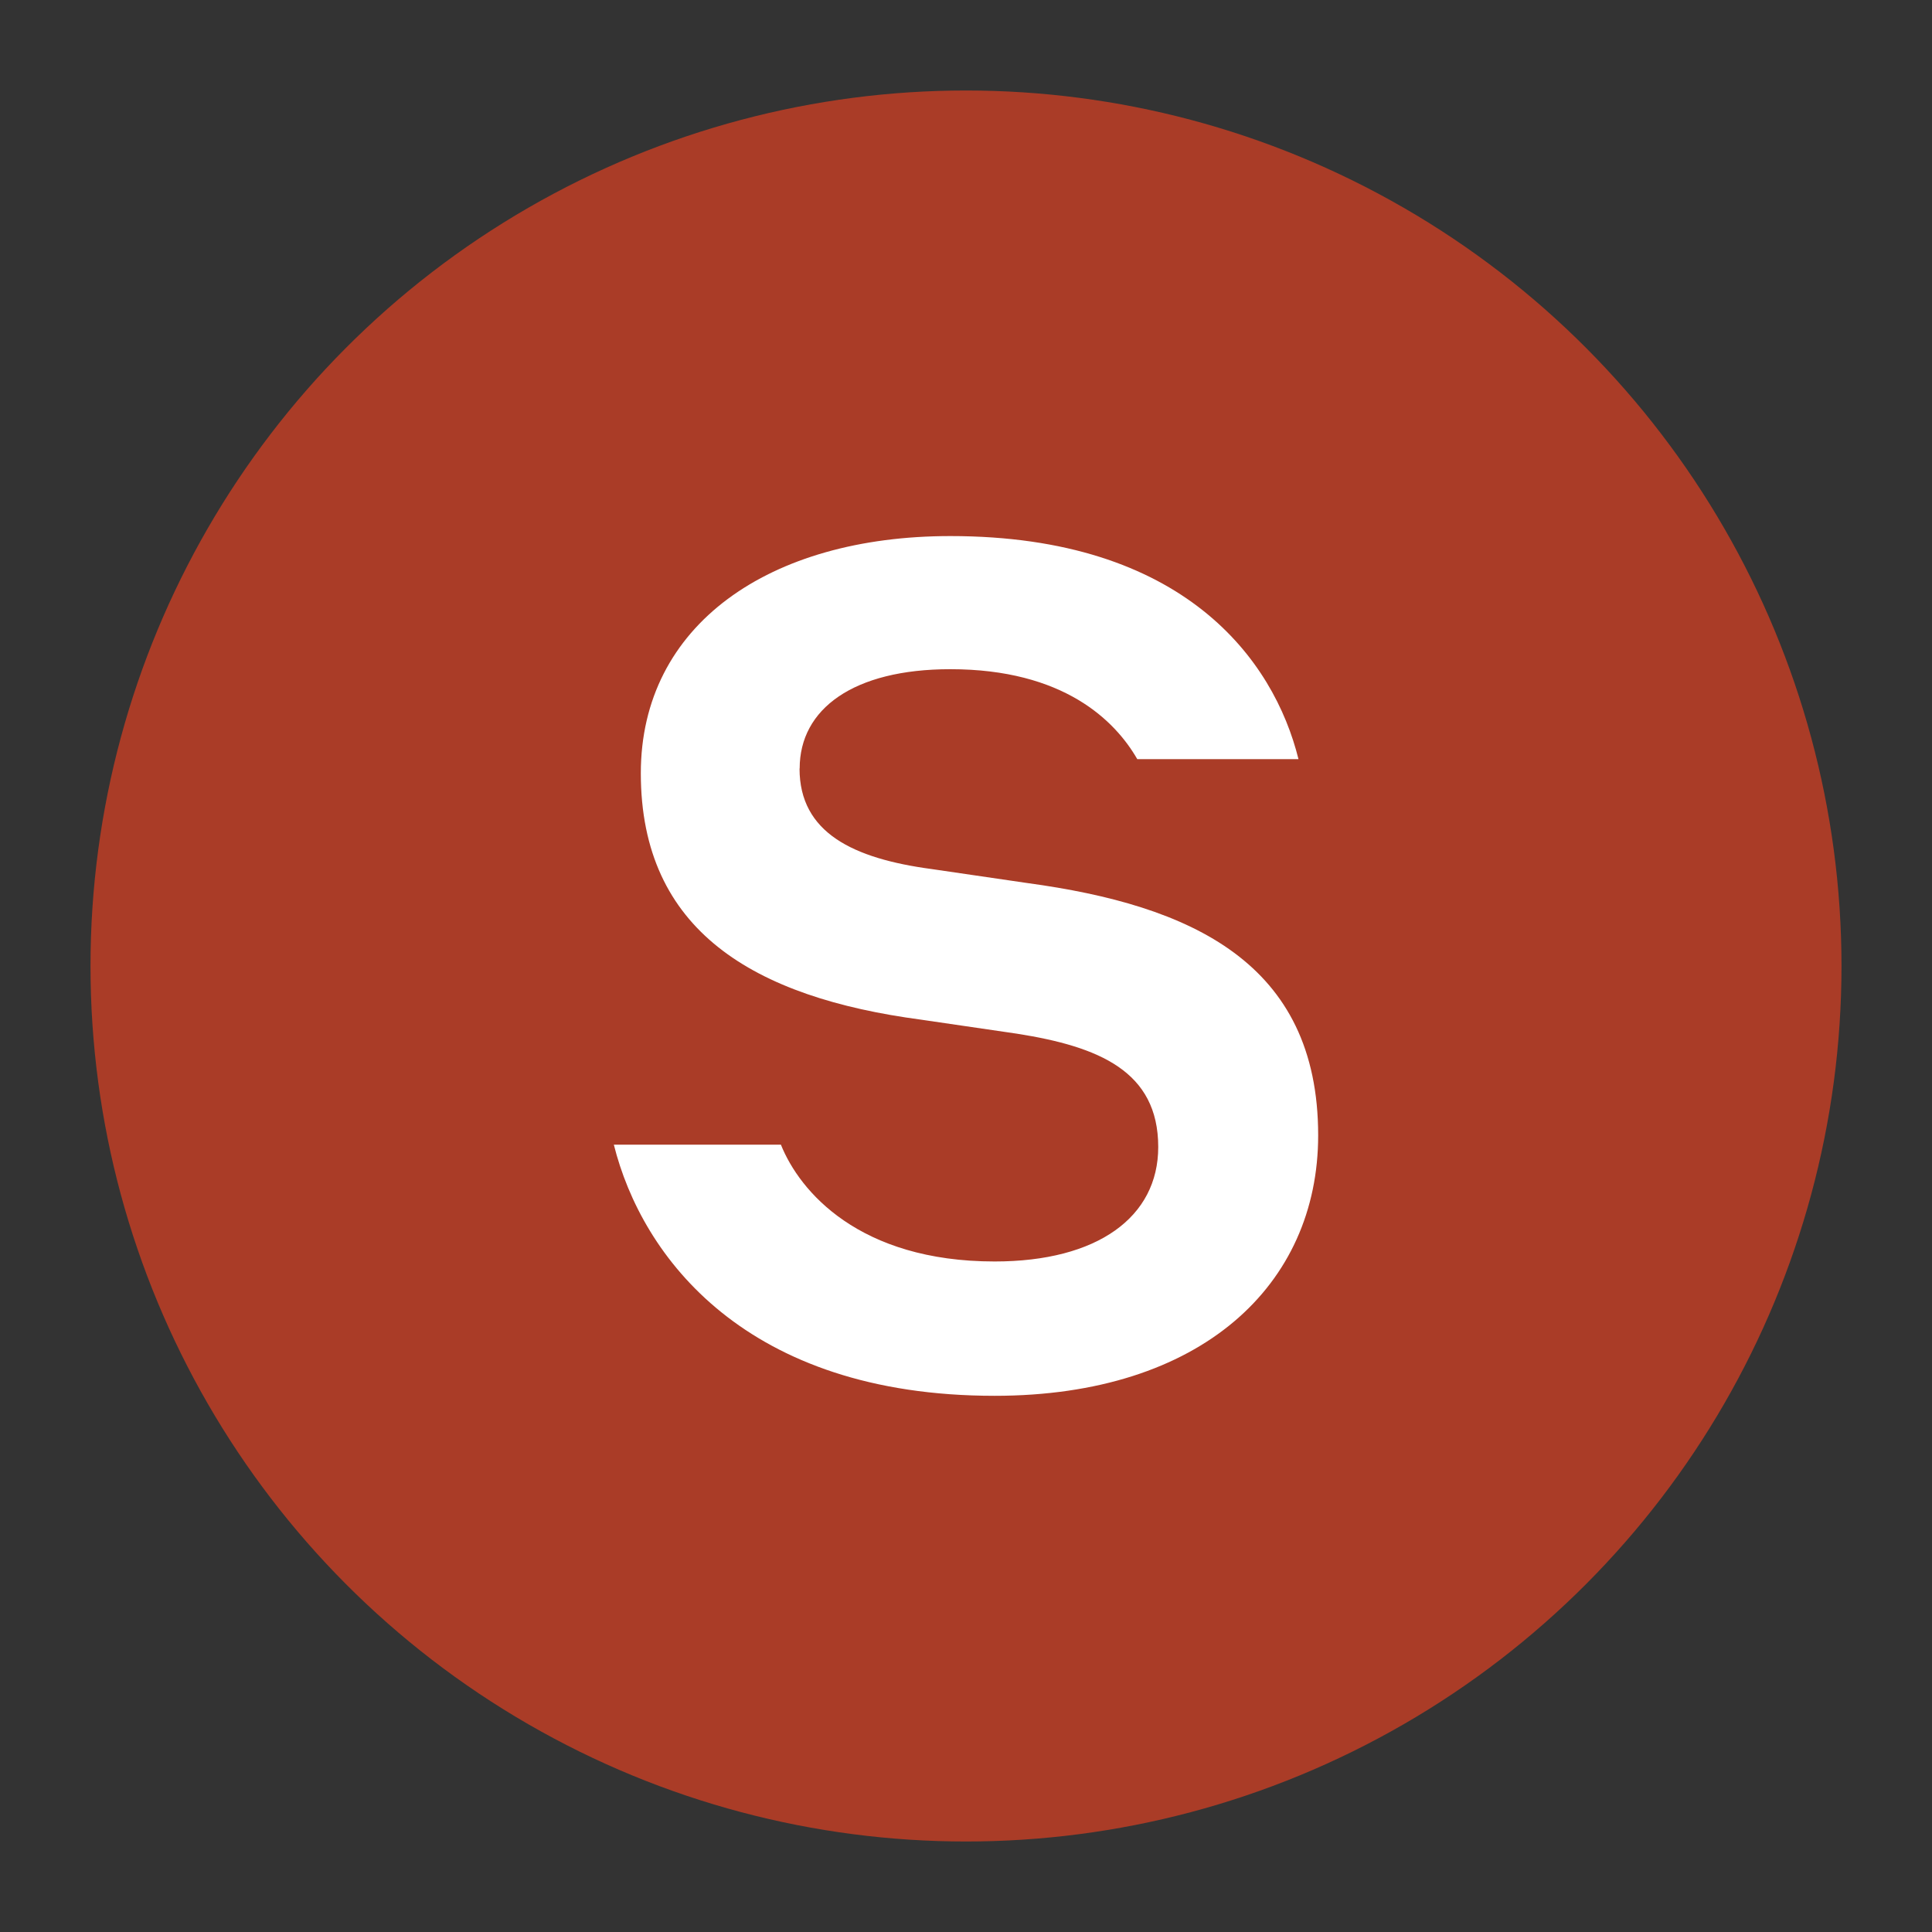
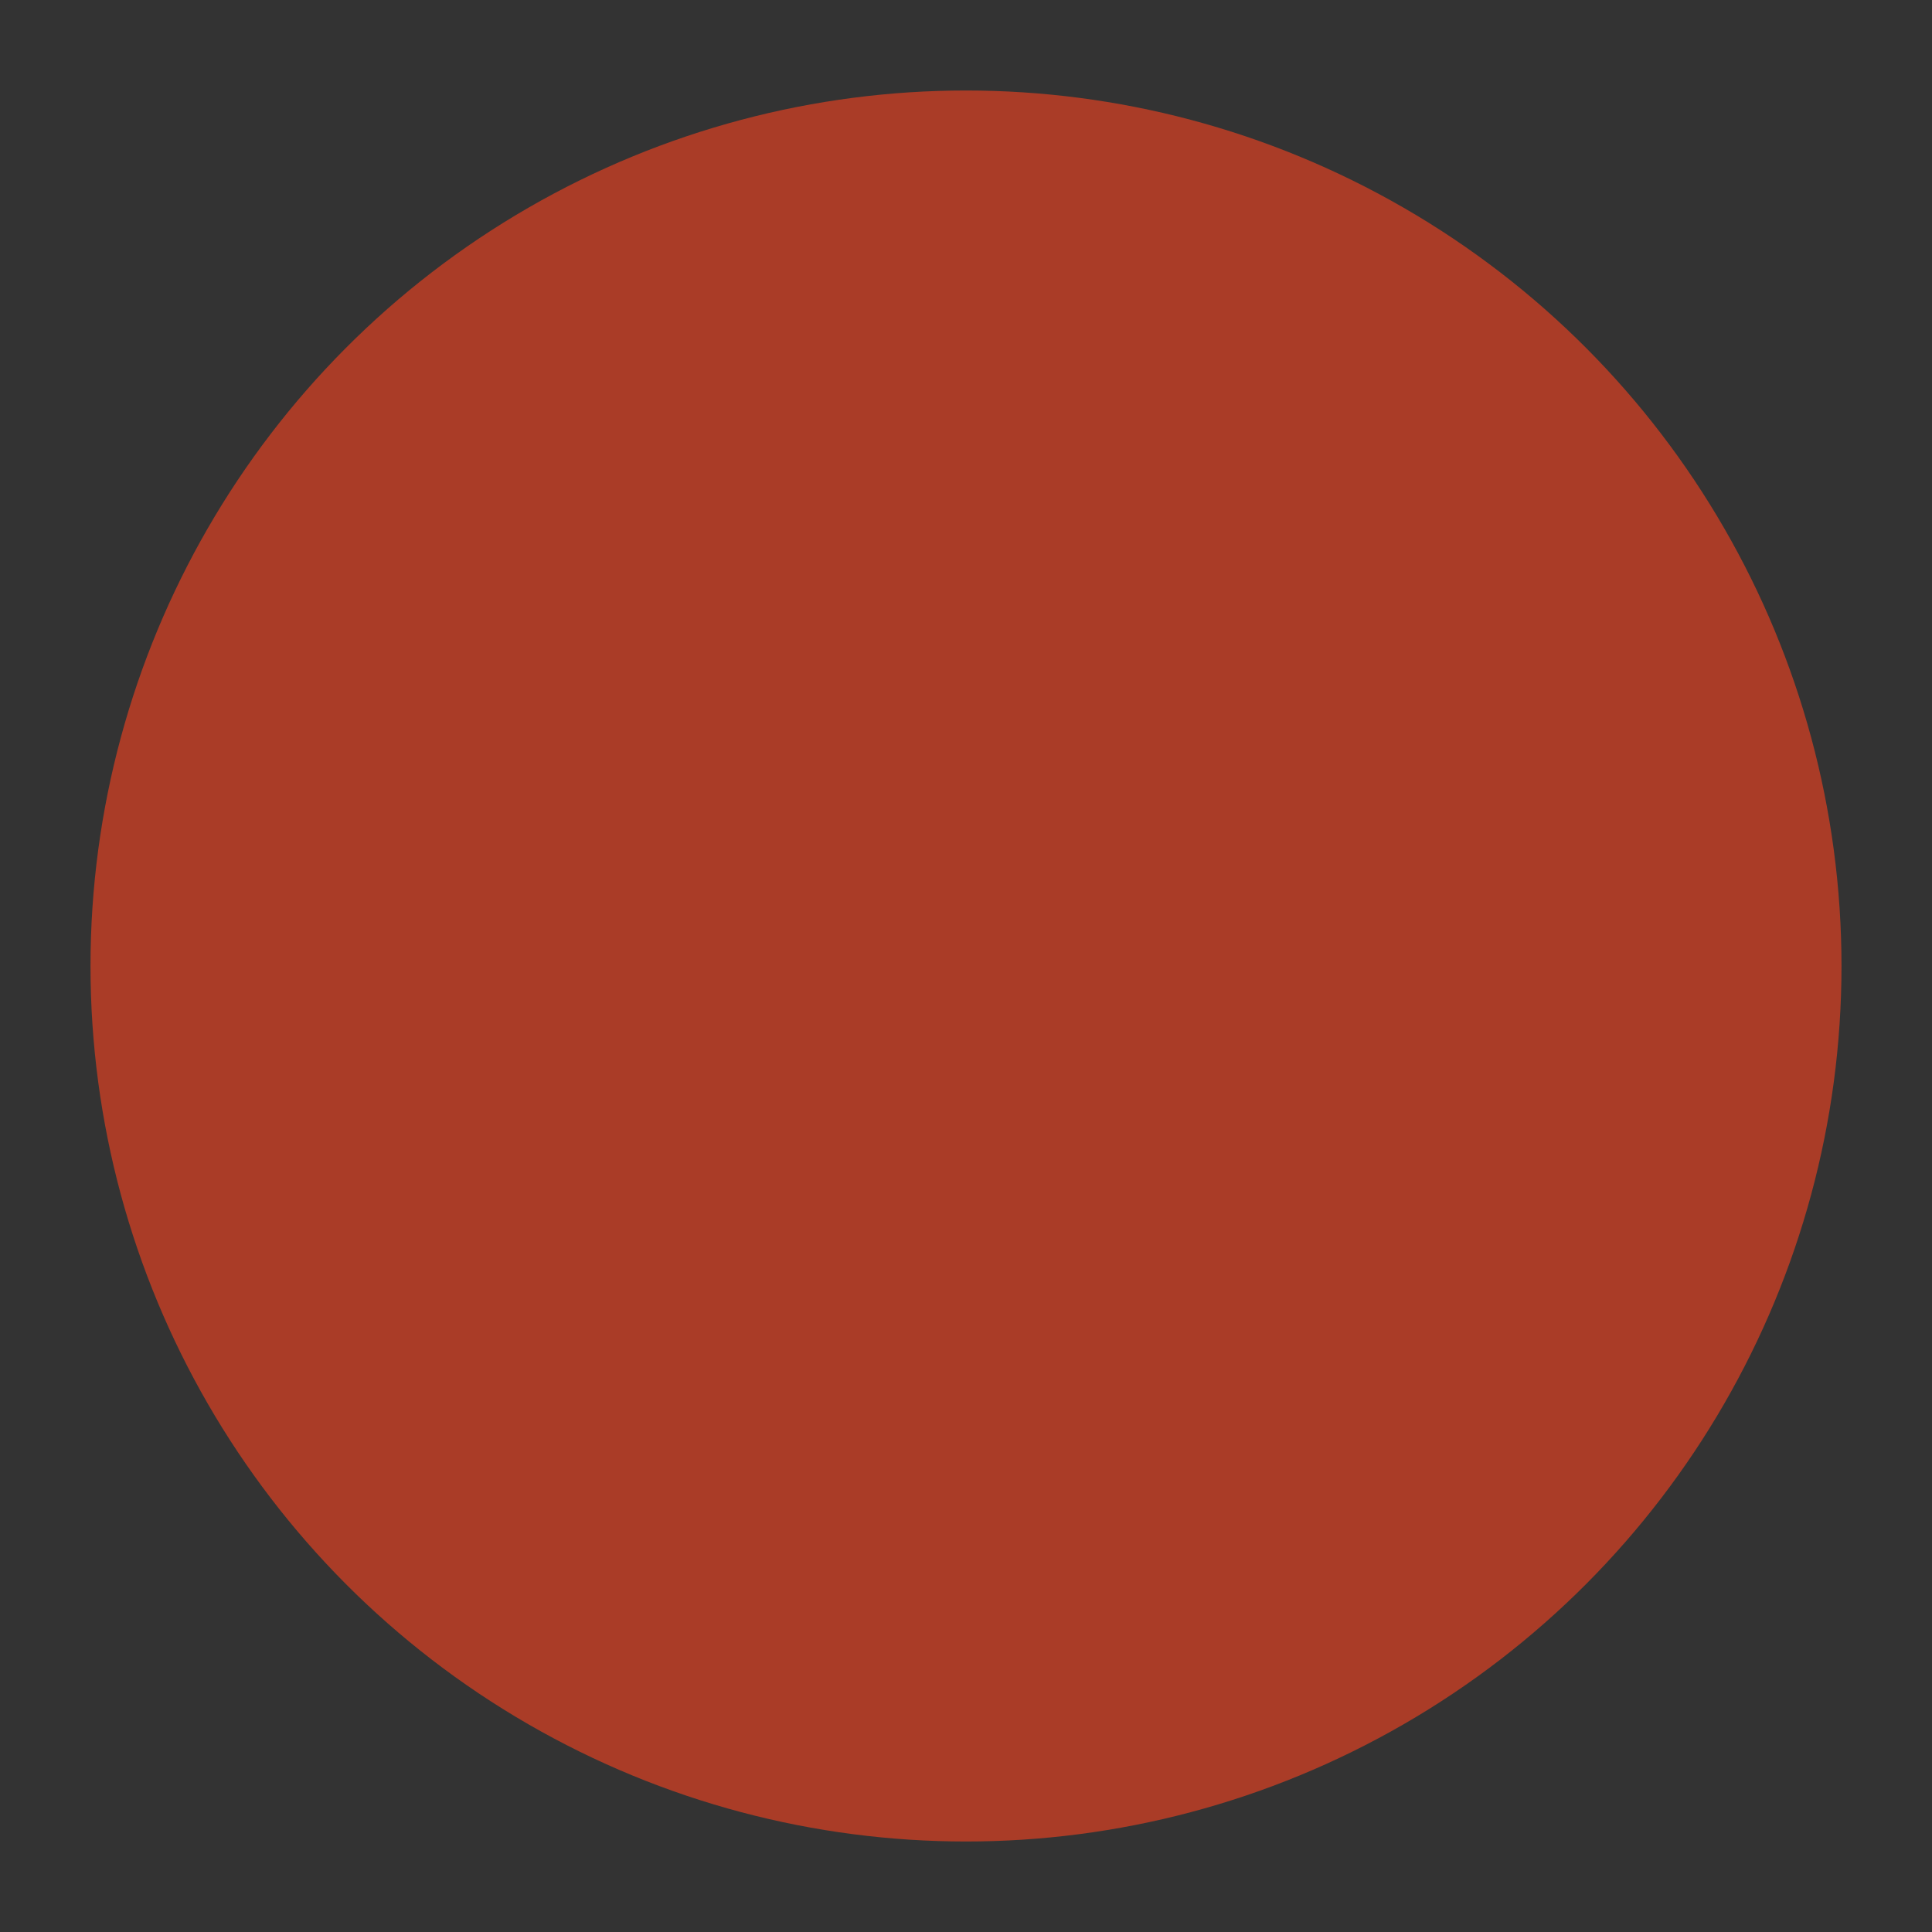
<svg xmlns="http://www.w3.org/2000/svg" version="1.1" viewBox="0 0 32 32">
  <rect x="0" y="0" width="32" height="32" fill="#333333" stroke="none" />
  <defs>
    <style>
      .cls-1 {
        fill: #fff;
      }

      .cls-2 {
        fill: #aa3c27;
      }
    </style>
  </defs>
  <g>
    <g id="Capa_1">
      <g>
        <circle class="cls-2" cx="16" cy="16" r="14.501" />
-         <path class="cls-1" d="M13.243,12.73c0,1.064.89,1.49,2.186,1.664l1.586.232c2.709.368,4.818,1.316,4.818,4.179,0,2.477-1.935,4.314-5.359,4.314-4.121,0-5.843-2.302-6.307-4.16h2.767c.31.774,1.296,1.935,3.541,1.935,1.703,0,2.709-.735,2.709-1.896,0-1.258-.987-1.664-2.341-1.877l-1.586-.232c-2.767-.368-4.643-1.47-4.643-4.082,0-2.457,2.128-3.928,5.127-3.928,3.87,0,5.359,2.051,5.766,3.695h-2.67c-.368-.639-1.219-1.49-3.096-1.49-1.606,0-2.496.658-2.496,1.644Z" />
      </g>
    </g>
  </g>
</svg>